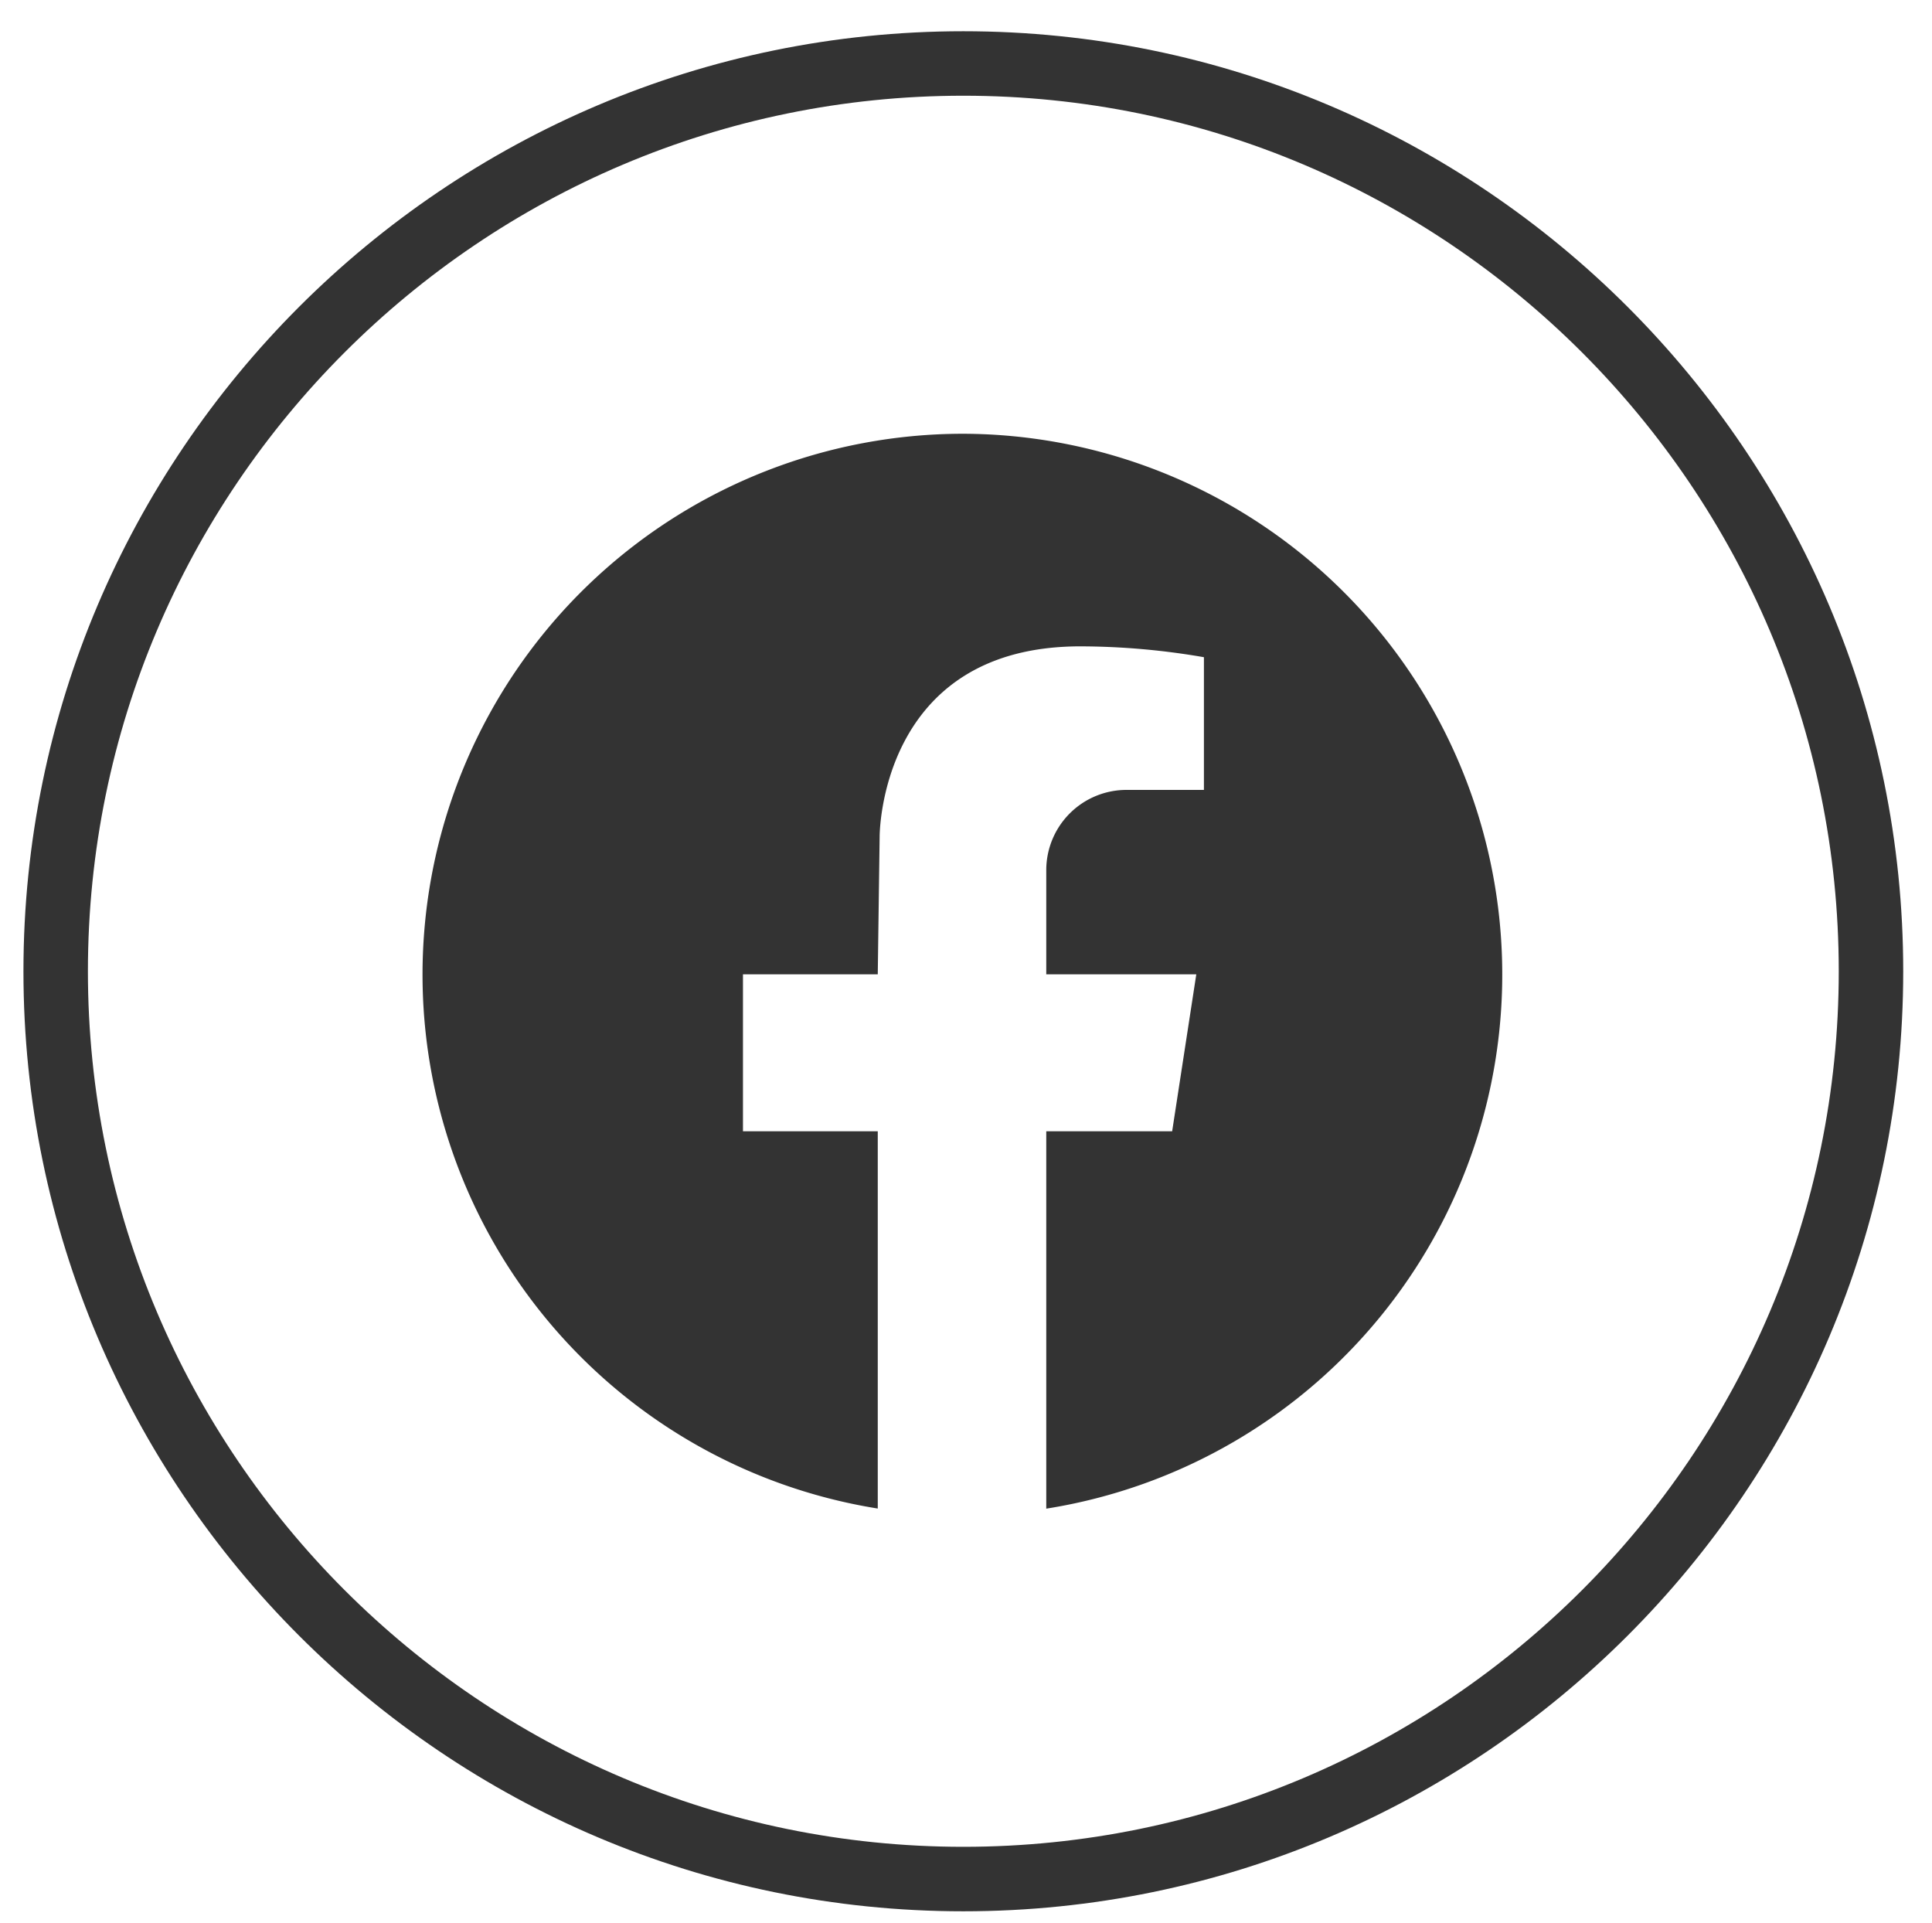
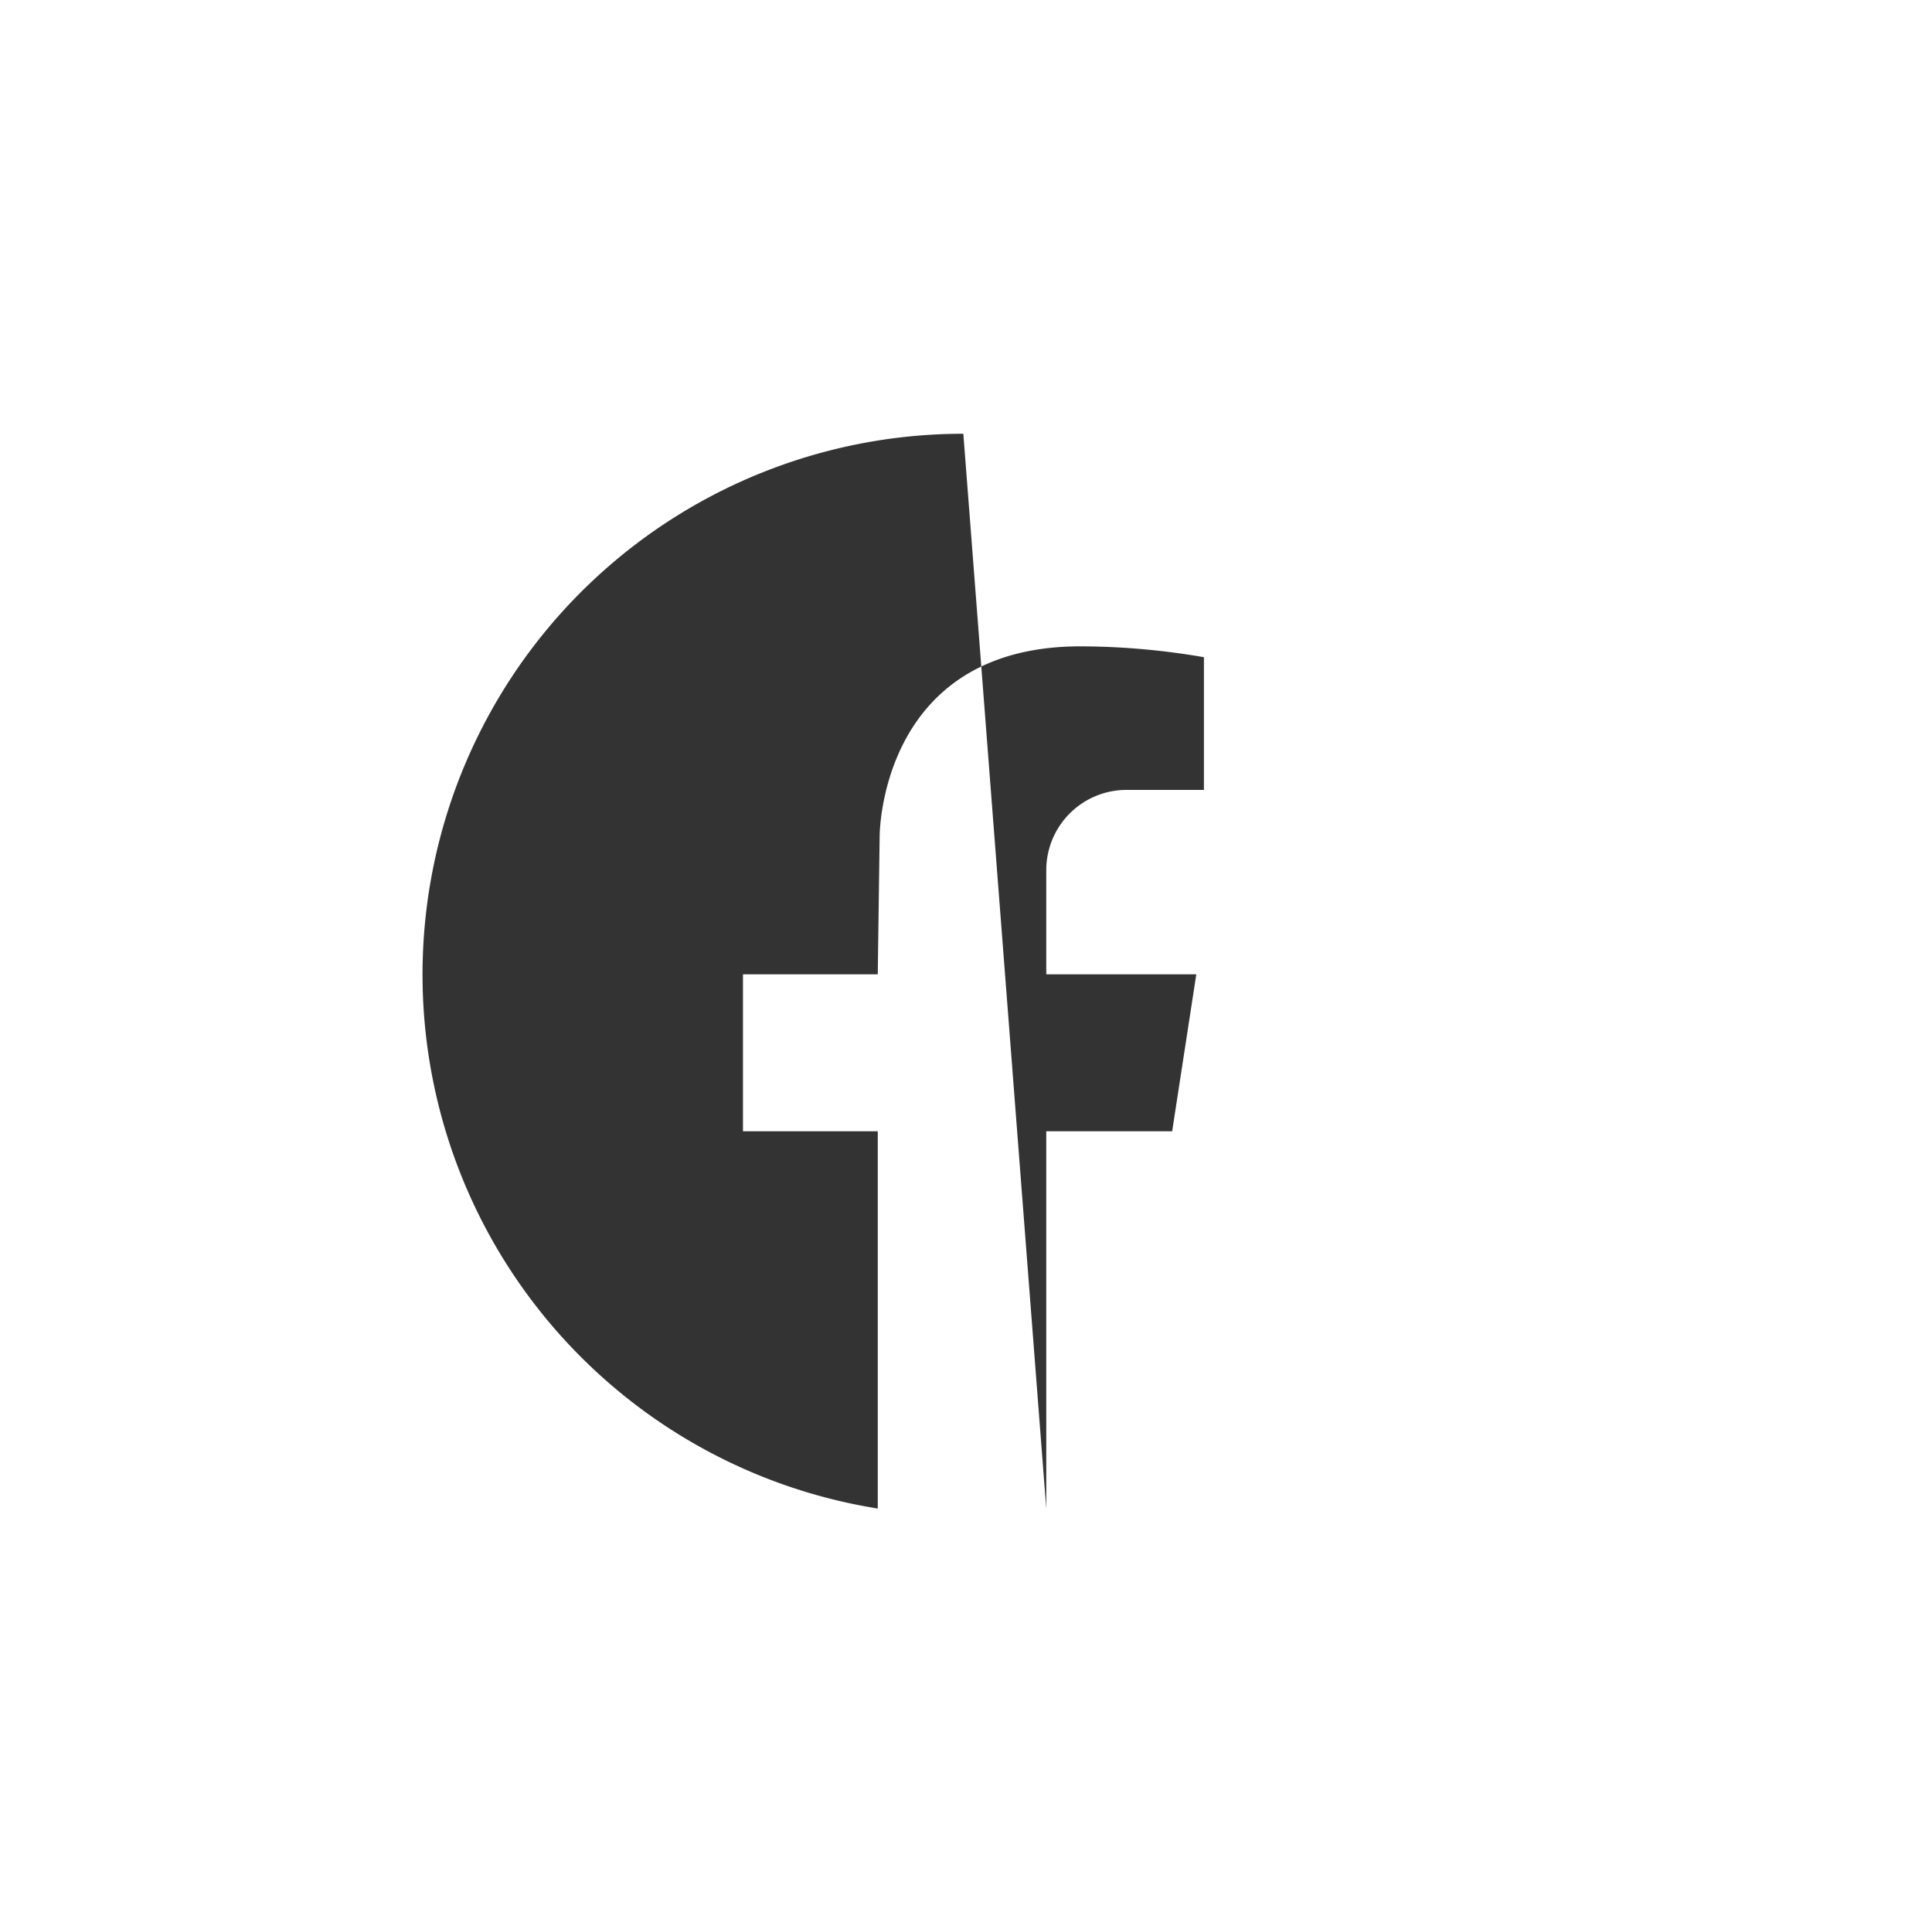
<svg xmlns="http://www.w3.org/2000/svg" id="Layer_1" data-name="Layer 1" viewBox="0 0 329.65 328.07">
  <defs>
    <style>.cls-1{fill:#333;}</style>
  </defs>
-   <path class="cls-1" d="M164.37,326.07C75.94,326.07,4,254.12,4,165.7S75.94,5.33,164.37,5.33,324.74,77.27,324.74,165.7,252.8,326.07,164.37,326.07Zm0-309.74C82,16.33,15,83.33,15,165.7S82,315.07,164.37,315.07s149.37-67,149.37-149.37S246.73,16.33,164.37,16.33Z" />
-   <path class="cls-1" d="M164.37,74a92.26,92.26,0,0,0-14.6,183.36V193h-23V166.22h23l.32-23.49s-.14-32.65,34.55-32.46a124.72,124.72,0,0,1,20.78,1.85v22.64H192.21a13.69,13.69,0,0,0-13.69,13.69v17.77h25.6L200,193H178.52v64.38A92.26,92.26,0,0,0,164.37,74Z" />
+   <path class="cls-1" d="M164.37,74a92.26,92.26,0,0,0-14.6,183.36V193h-23V166.22h23l.32-23.49s-.14-32.65,34.55-32.46a124.72,124.72,0,0,1,20.78,1.85v22.64H192.21a13.69,13.69,0,0,0-13.69,13.69v17.77h25.6L200,193H178.52v64.38Z" />
</svg>